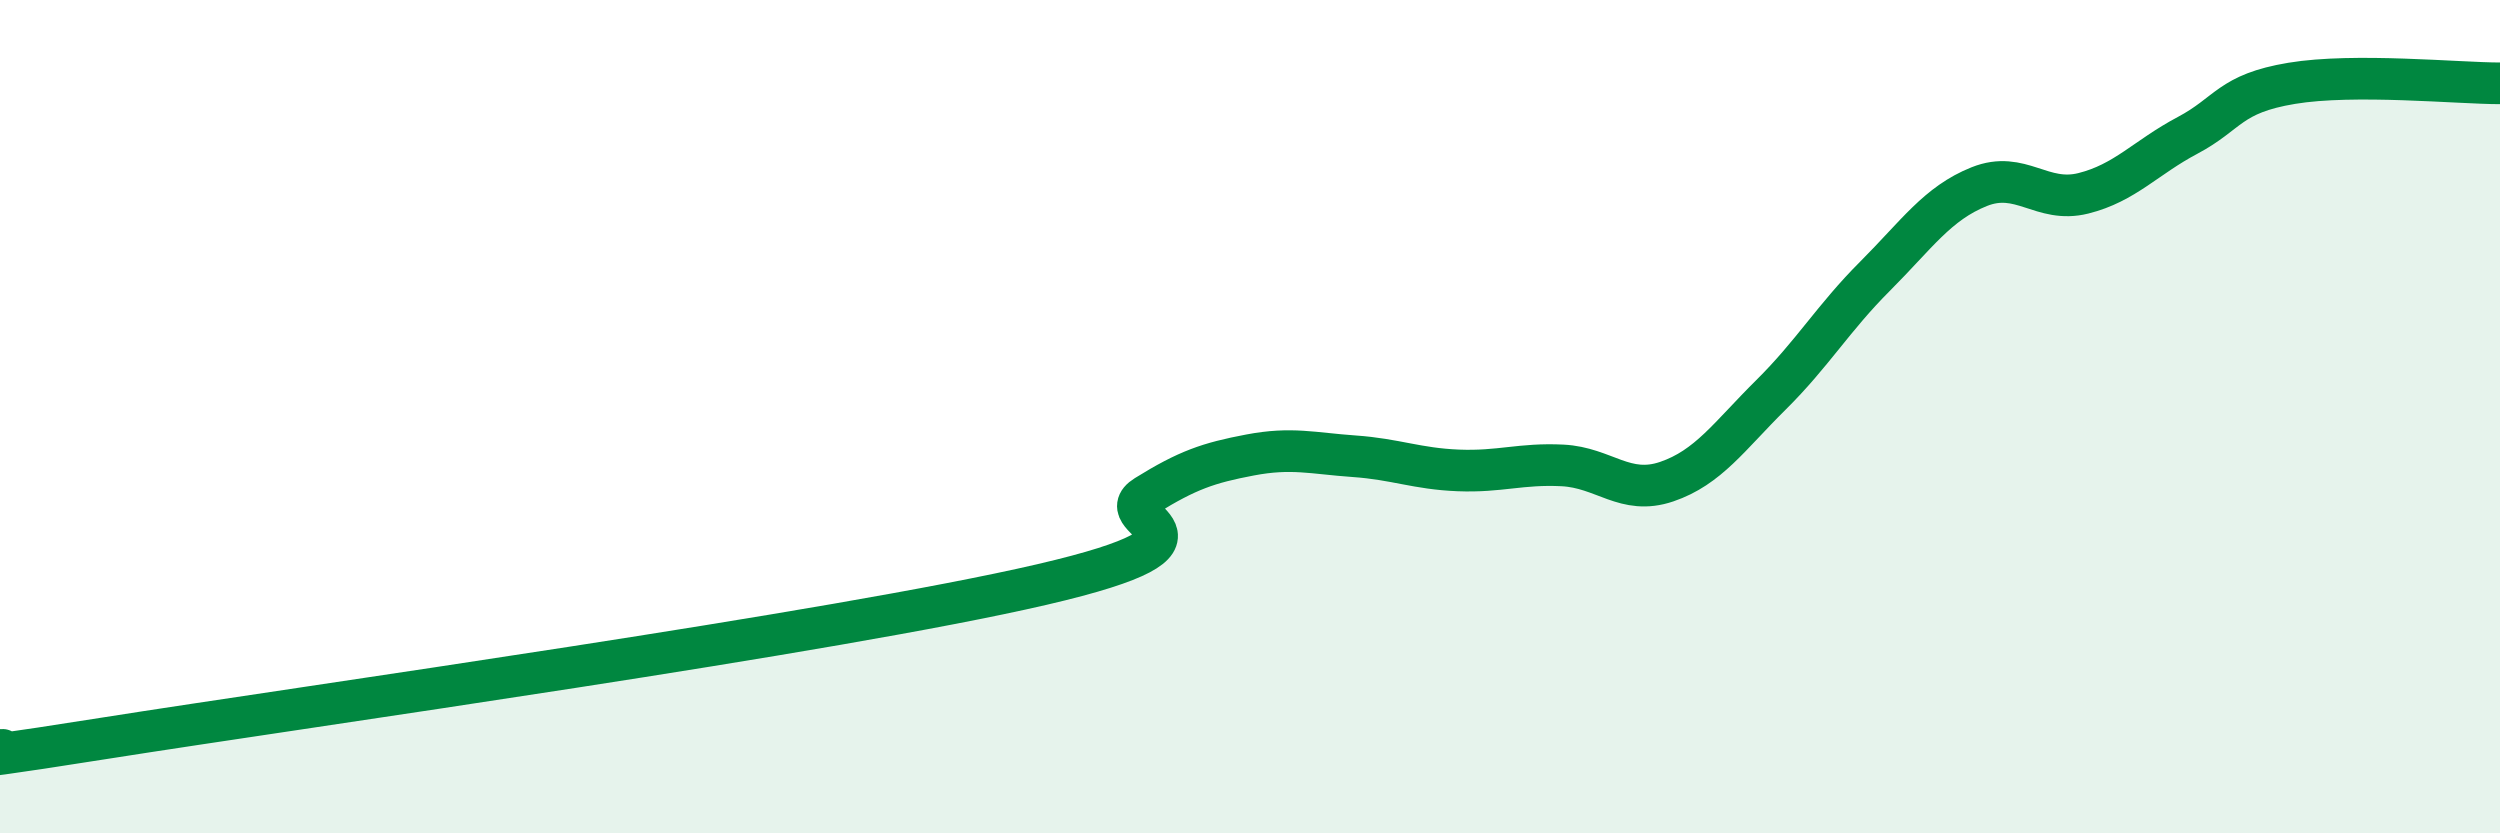
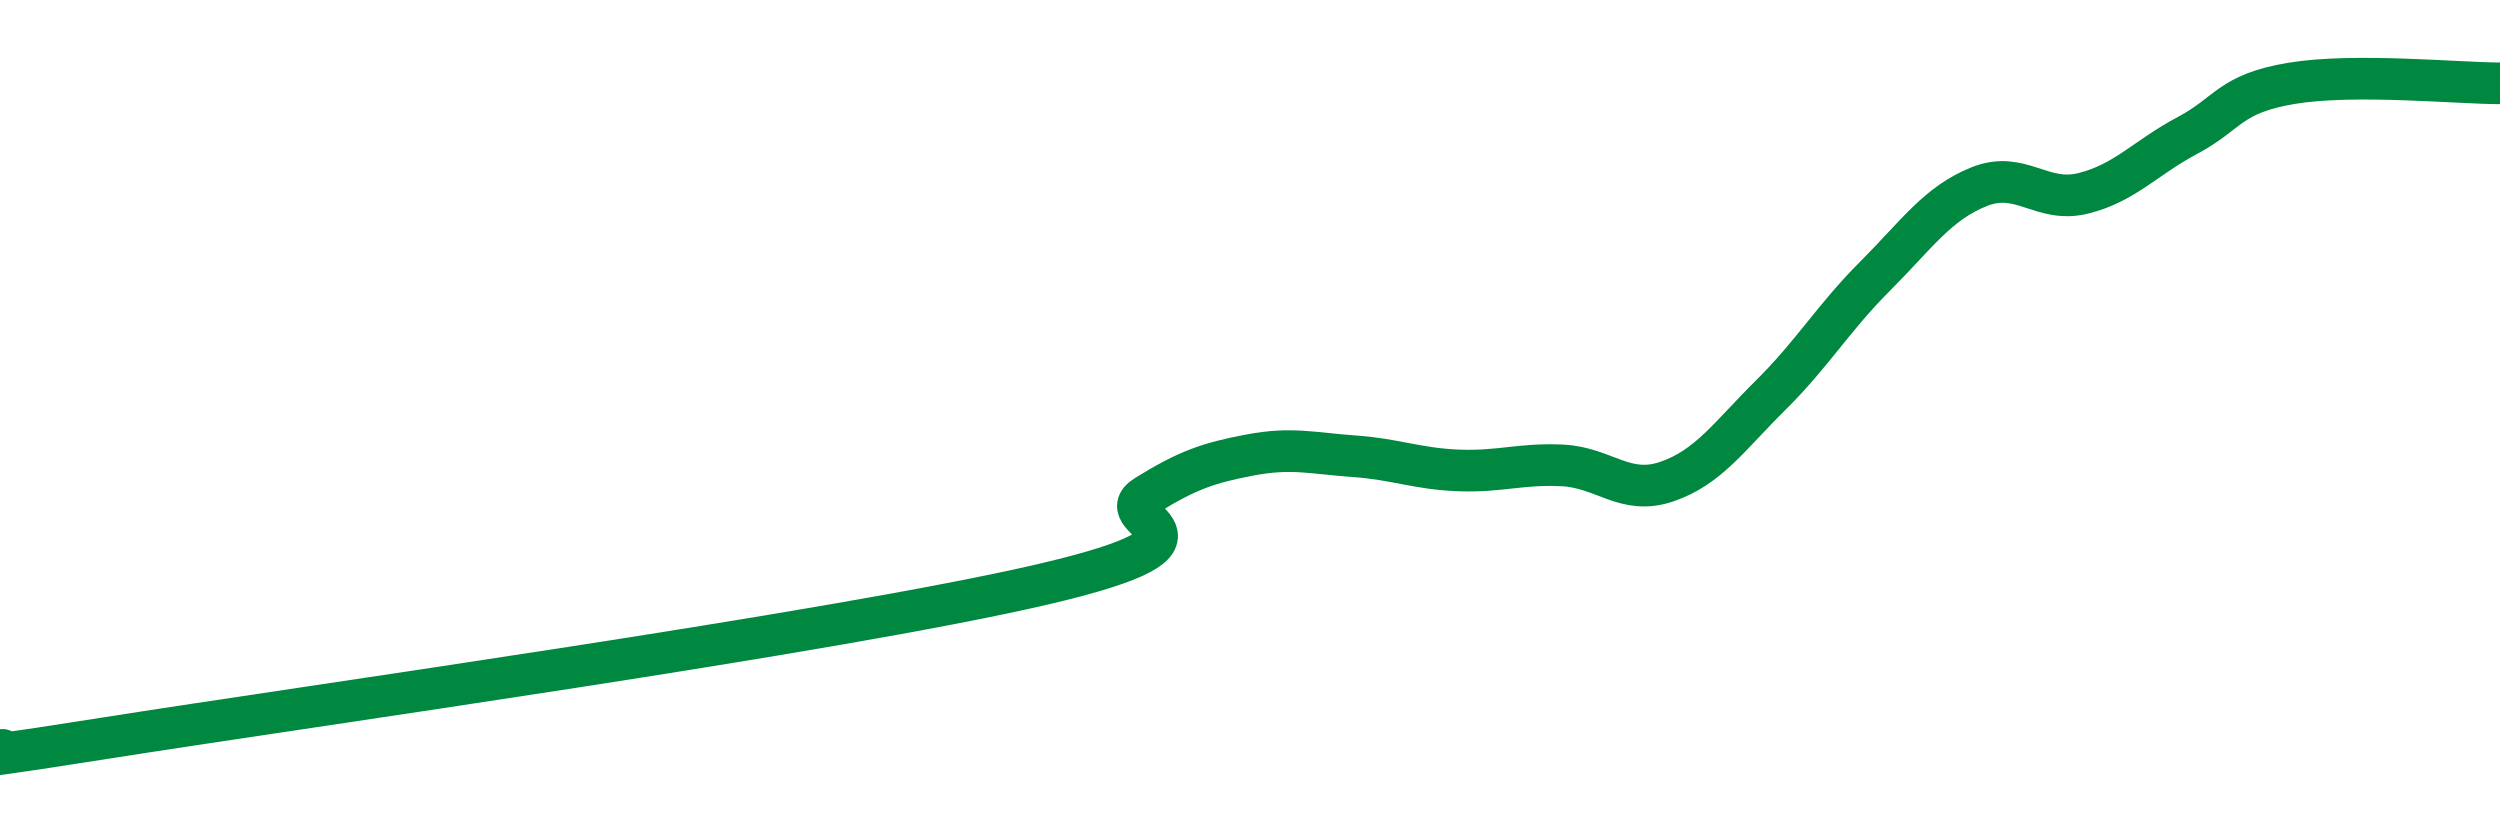
<svg xmlns="http://www.w3.org/2000/svg" width="60" height="20" viewBox="0 0 60 20">
-   <path d="M 0,18 C 0.5,17.94 -2.5,18.51 2.5,17.72 C 7.5,16.93 20,15.19 25,14.03 C 30,12.87 26.5,12.52 27.5,11.9 C 28.5,11.28 29,11.11 30,10.92 C 31,10.73 31.5,10.88 32.5,10.95 C 33.5,11.02 34,11.25 35,11.29 C 36,11.33 36.5,11.12 37.5,11.17 C 38.5,11.22 39,11.9 40,11.56 C 41,11.22 41.5,10.47 42.5,9.48 C 43.5,8.49 44,7.63 45,6.63 C 46,5.63 46.5,4.88 47.5,4.48 C 48.5,4.08 49,4.89 50,4.64 C 51,4.39 51.5,3.78 52.5,3.25 C 53.5,2.72 53.5,2.25 55,2 C 56.5,1.75 59,2 60,2L60 20L0 20Z" fill="#008740" opacity="0.1" stroke-linecap="round" stroke-linejoin="round" />
  <path d="M 0,18 C 0.5,17.94 -2.5,18.51 2.5,17.72 C 7.5,16.93 20,15.19 25,14.03 C 30,12.87 26.5,12.52 27.5,11.9 C 28.5,11.28 29,11.11 30,10.92 C 31,10.73 31.5,10.88 32.5,10.95 C 33.5,11.02 34,11.25 35,11.29 C 36,11.33 36.5,11.12 37.5,11.17 C 38.5,11.22 39,11.9 40,11.56 C 41,11.22 41.5,10.47 42.5,9.48 C 43.5,8.49 44,7.63 45,6.63 C 46,5.63 46.5,4.88 47.5,4.48 C 48.5,4.08 49,4.89 50,4.64 C 51,4.39 51.5,3.78 52.5,3.25 C 53.5,2.72 53.5,2.25 55,2 C 56.5,1.75 59,2 60,2" stroke="#008740" stroke-width="1" fill="none" stroke-linecap="round" stroke-linejoin="round" />
</svg>